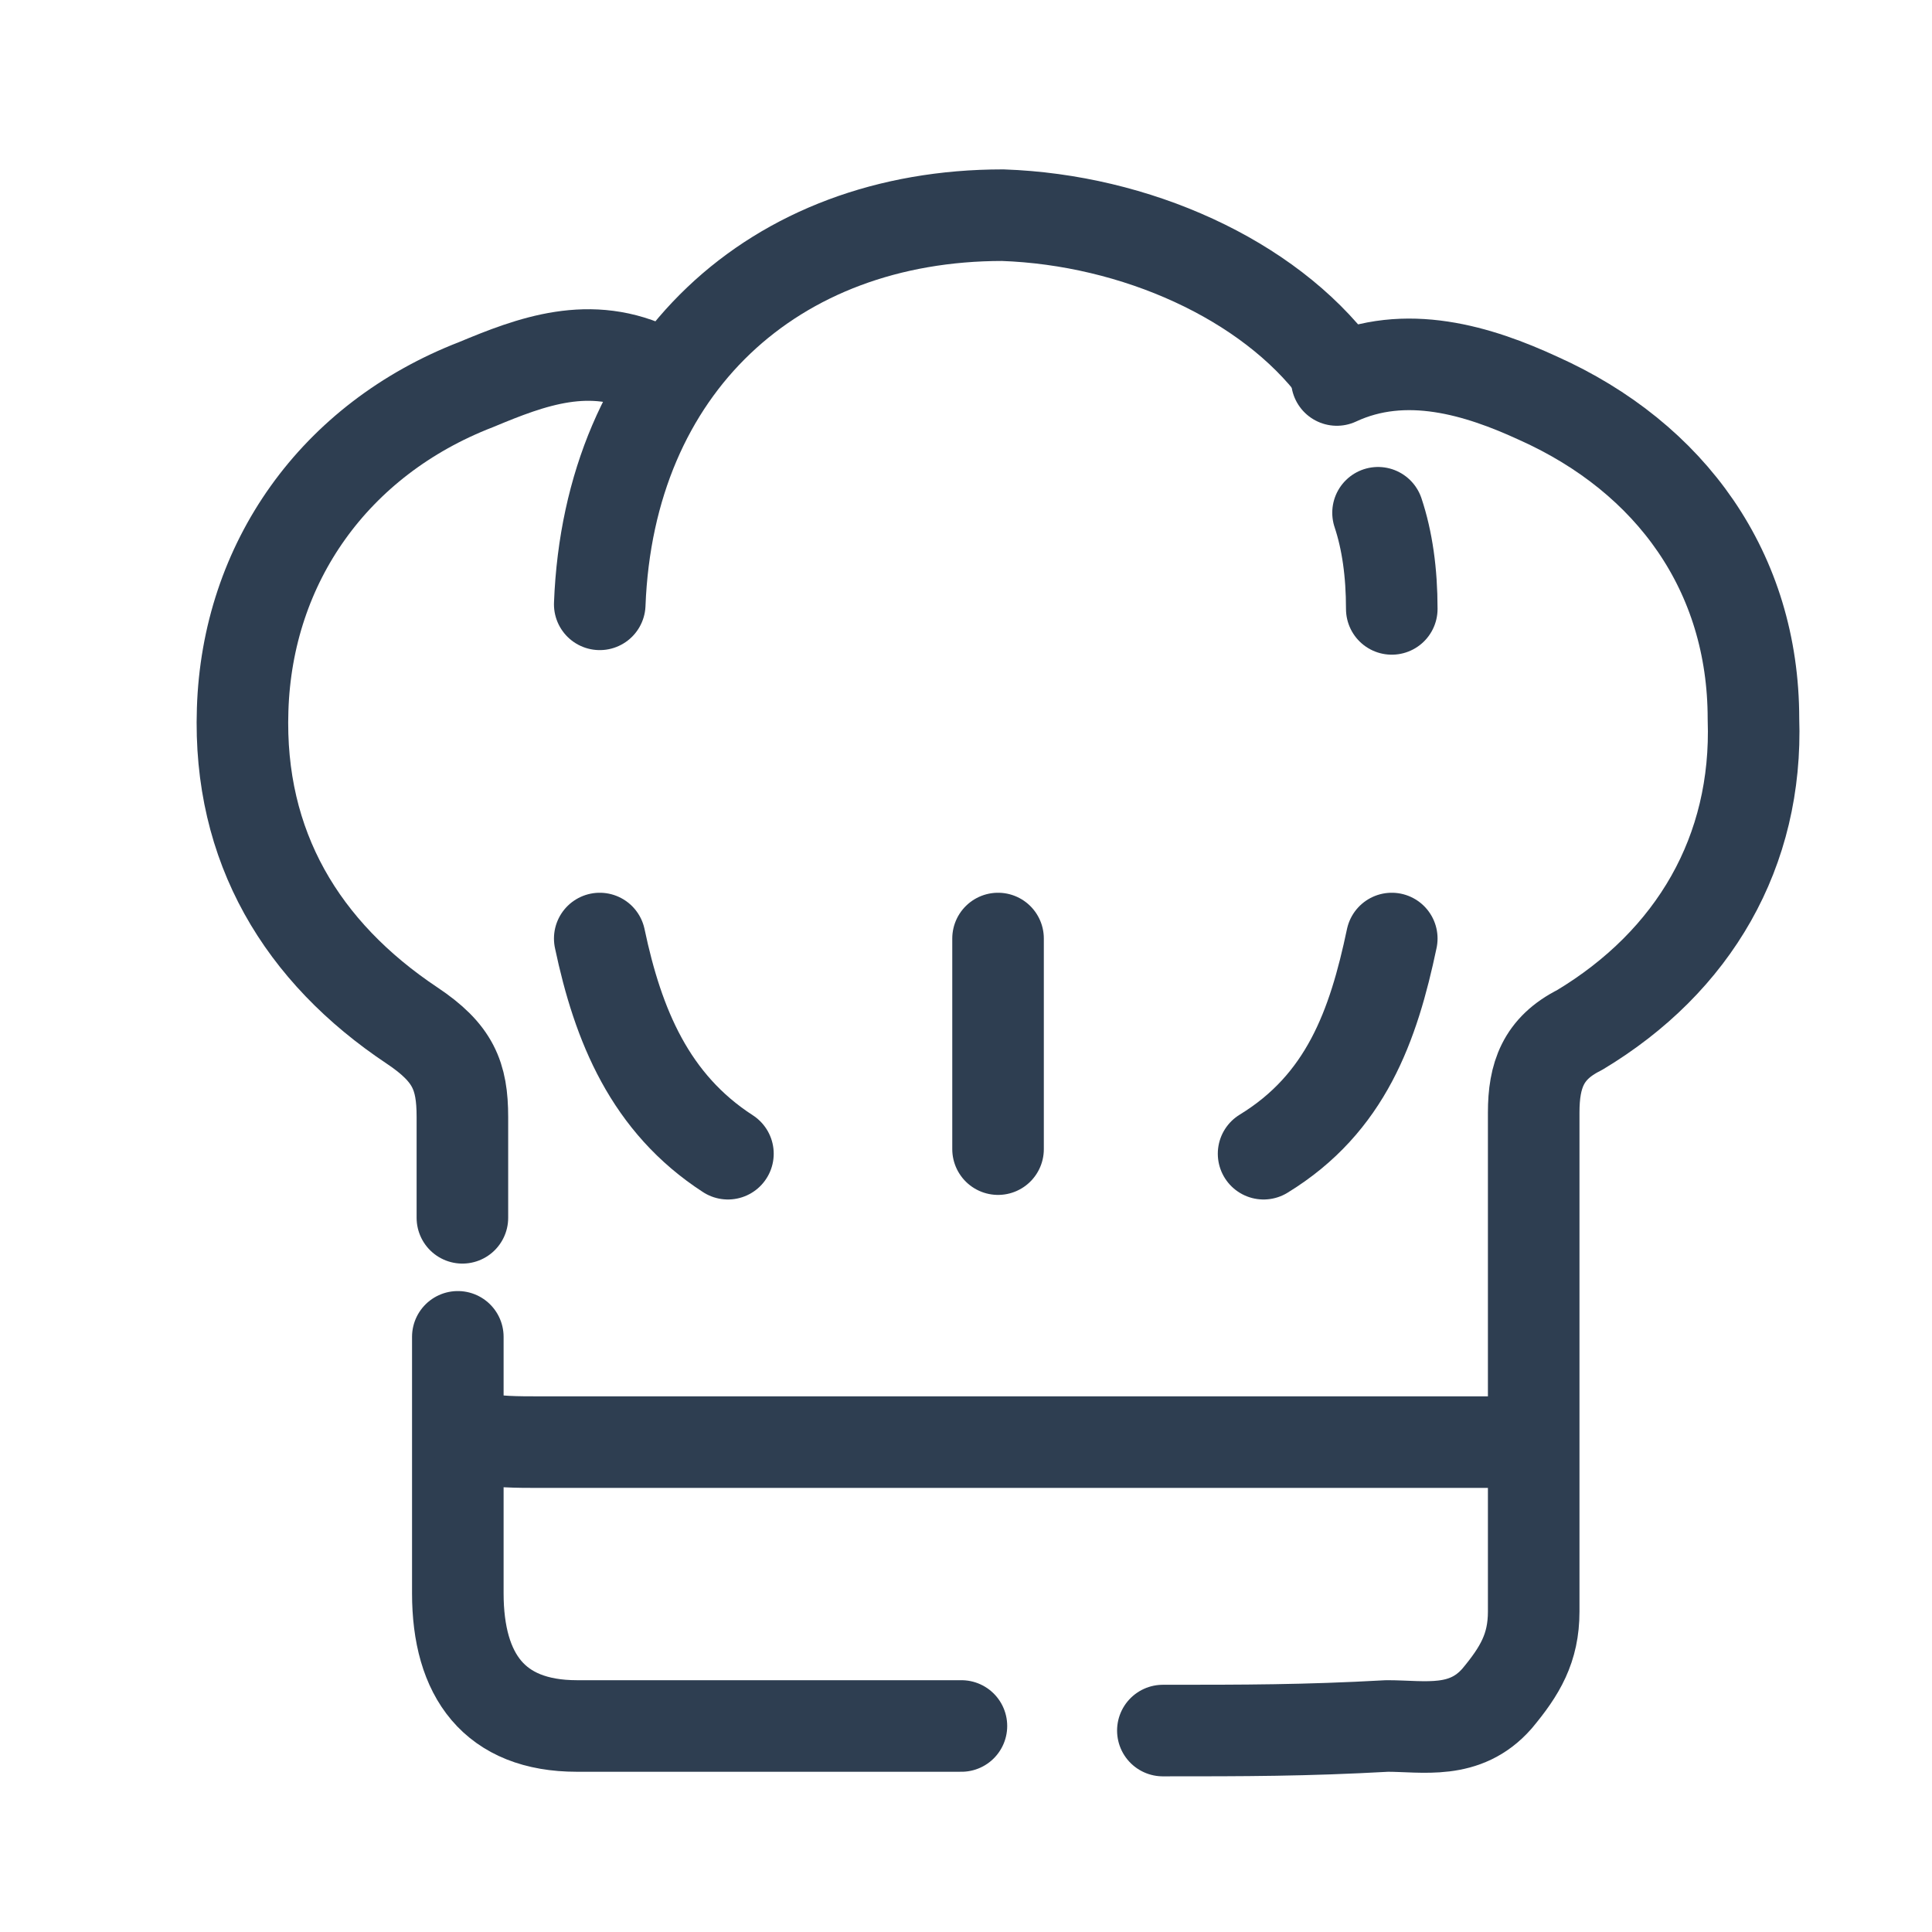
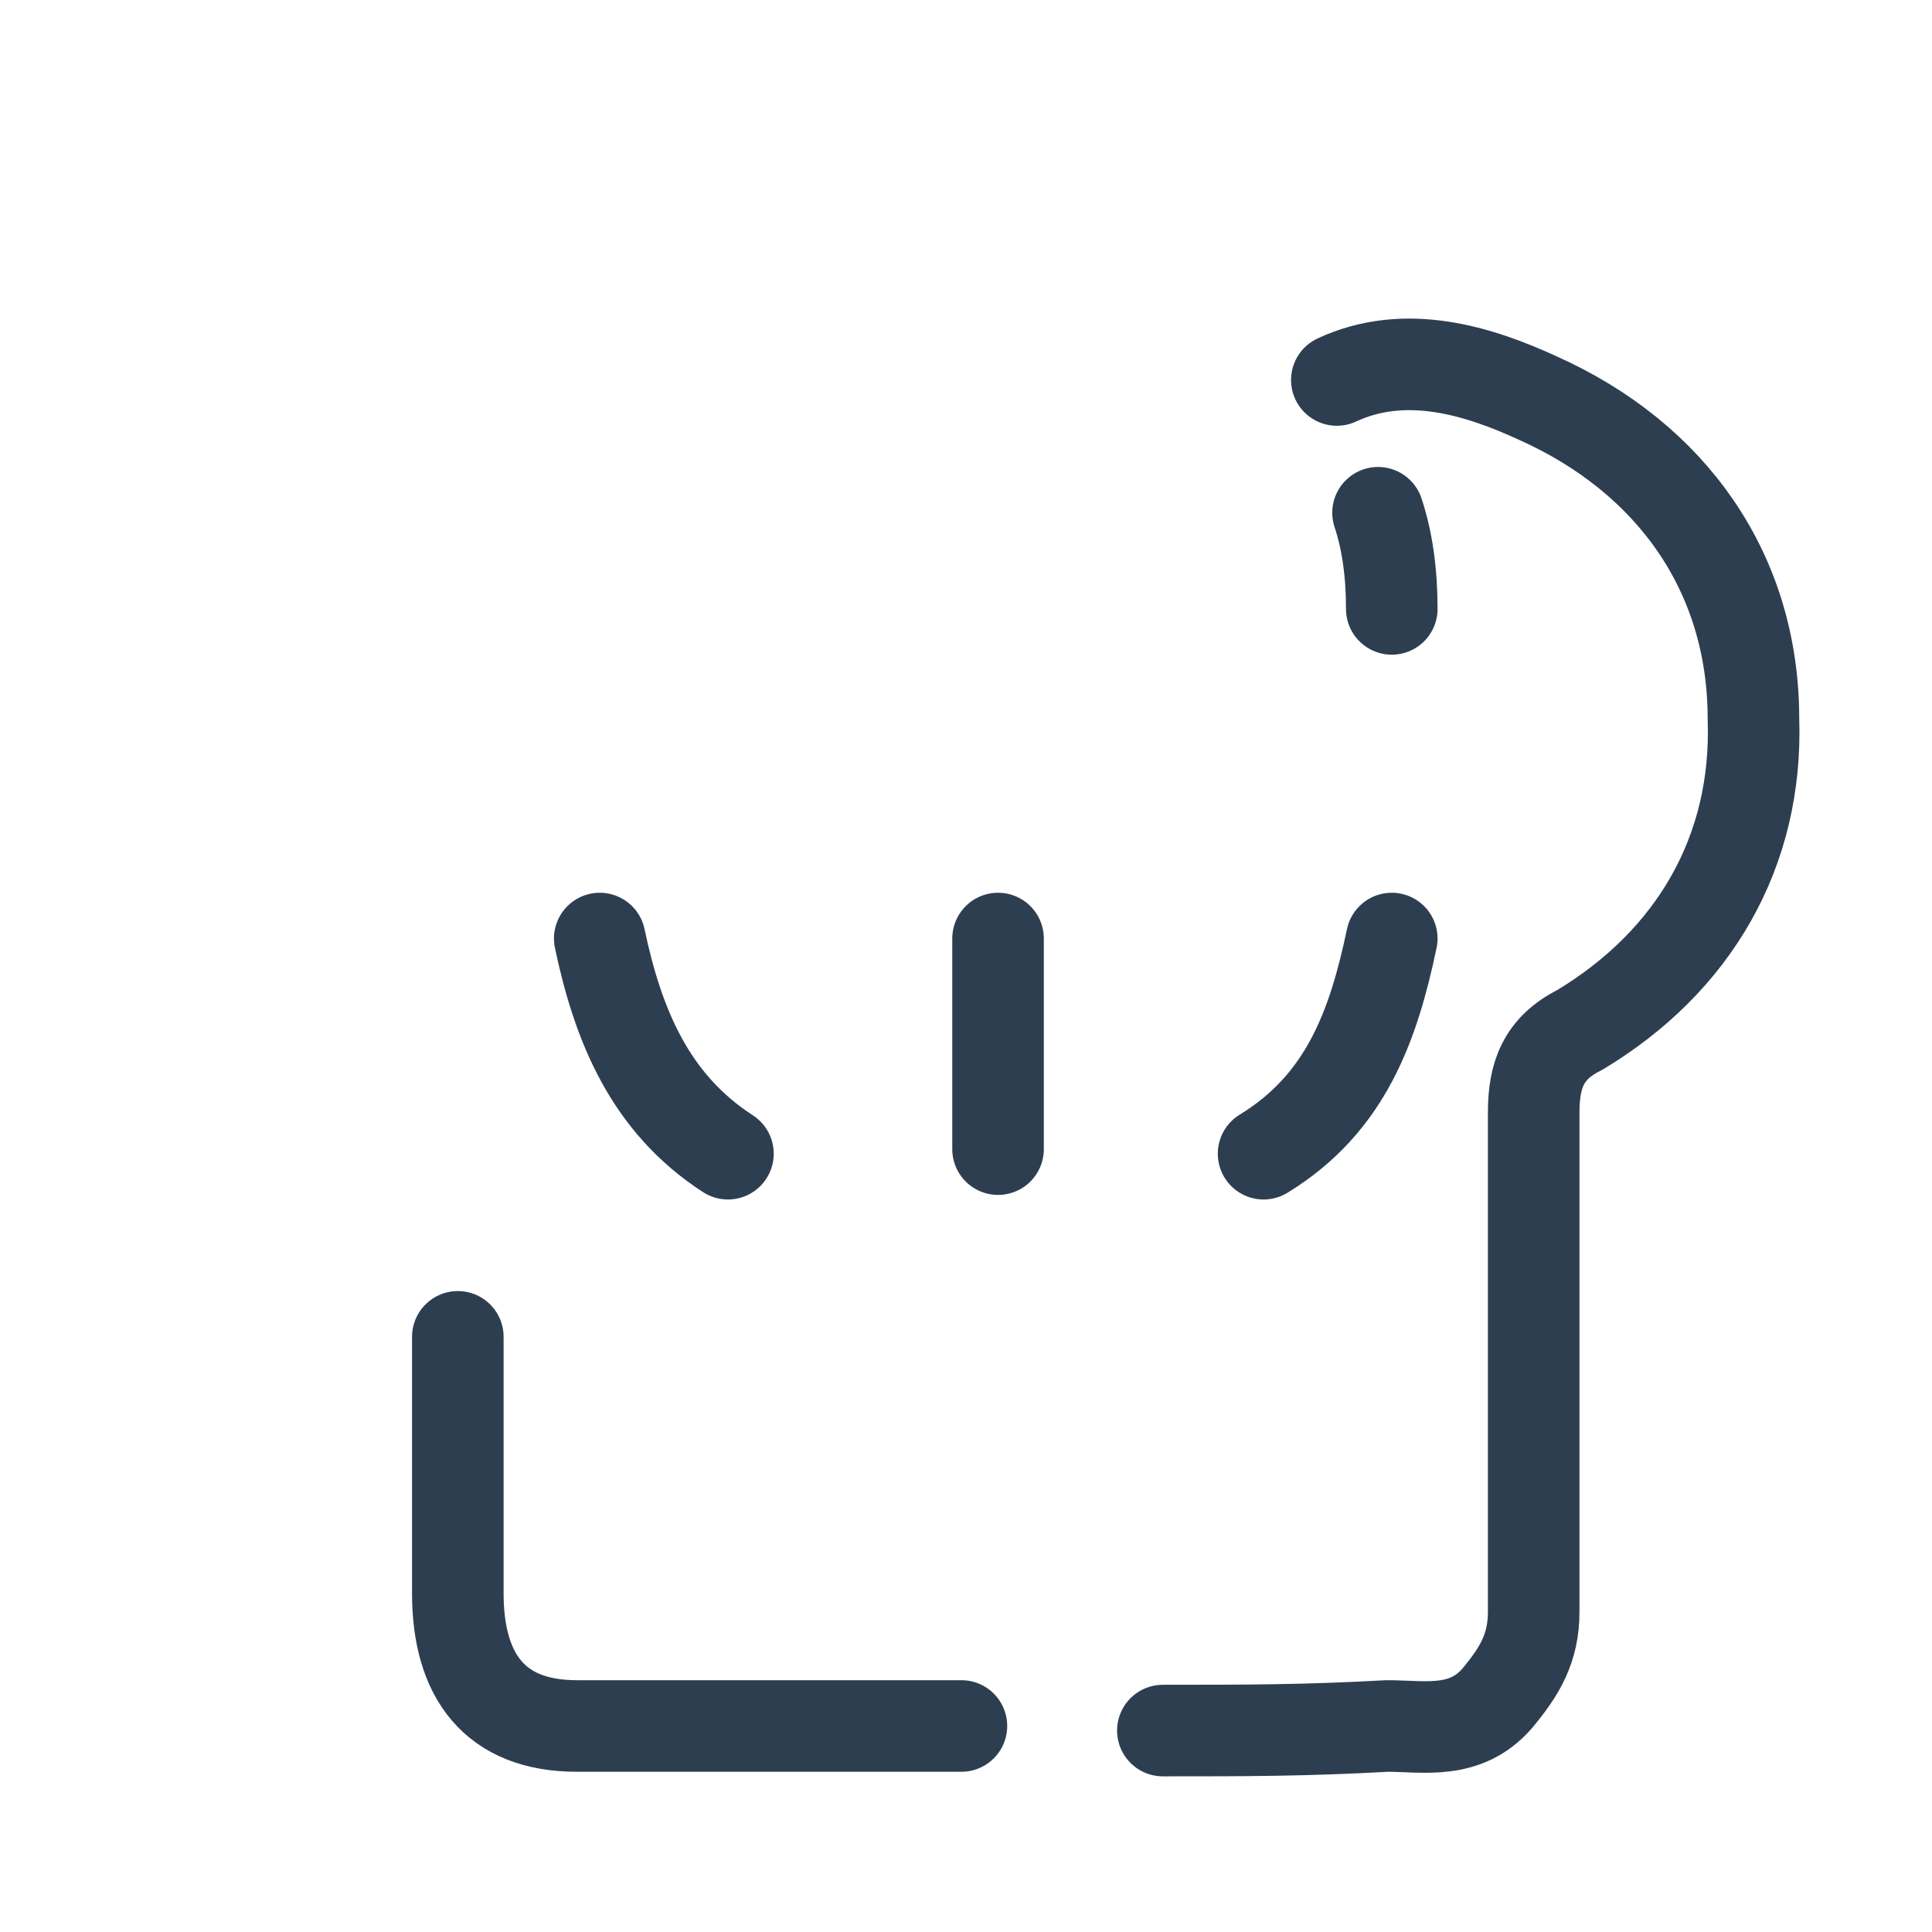
<svg xmlns="http://www.w3.org/2000/svg" id="Layer_1" version="1.1" viewBox="0 0 42.2 42.2">
  <defs>
    <style>
      .st0 {
        fill: none;
        stroke: #2e3e51;
        stroke-linecap: round;
        stroke-linejoin: round;
        stroke-width: 2px;
      }
    </style>
  </defs>
  <path class="st0" d="M25.4,37.8c1.8,0,3.1,0,4.9-.1.8,0,1.7.2,2.4-.6.5-.6.8-1.1.8-1.9,0-3.6,0-7.3,0-10.9,0-.8.2-1.4,1-1.8,2.5-1.5,3.9-3.9,3.8-6.8,0-3.2-1.8-5.7-4.7-7-1.3-.6-2.9-1.1-4.4-.4" />
  <path class="st0" d="M10,29.2v5.6c0,1.8.8,2.9,2.6,2.9,4.1,0,4.4,0,8.4,0" />
-   <path class="st0" d="M14.3,8.1c-1.4-.7-2.7-.2-3.9.3-3.1,1.2-5,3.9-5.1,7.1-.1,3,1.3,5.3,3.7,6.9.9.6,1.1,1.1,1.1,2,0,.7,0,1.4,0,2.2" />
-   <path class="st0" d="M33.2,31.5H11.8c-.5,0-1,0-1.4-.1" />
-   <path class="st0" d="M29.2,8.1c-1.5-2-4.4-3.3-7.3-3.4-5,0-8.6,3.3-8.8,8.5" />
  <path class="st0" d="M30.4,13.3c0-.8-.1-1.5-.3-2.1" />
  <path class="st0" d="M13.1,20.5c.4,1.9,1.1,3.6,2.8,4.7" />
  <path class="st0" d="M30.4,20.5c-.4,1.9-1,3.6-2.8,4.7" />
  <path class="st0" d="M21.8,20.5v4.6" />
</svg>